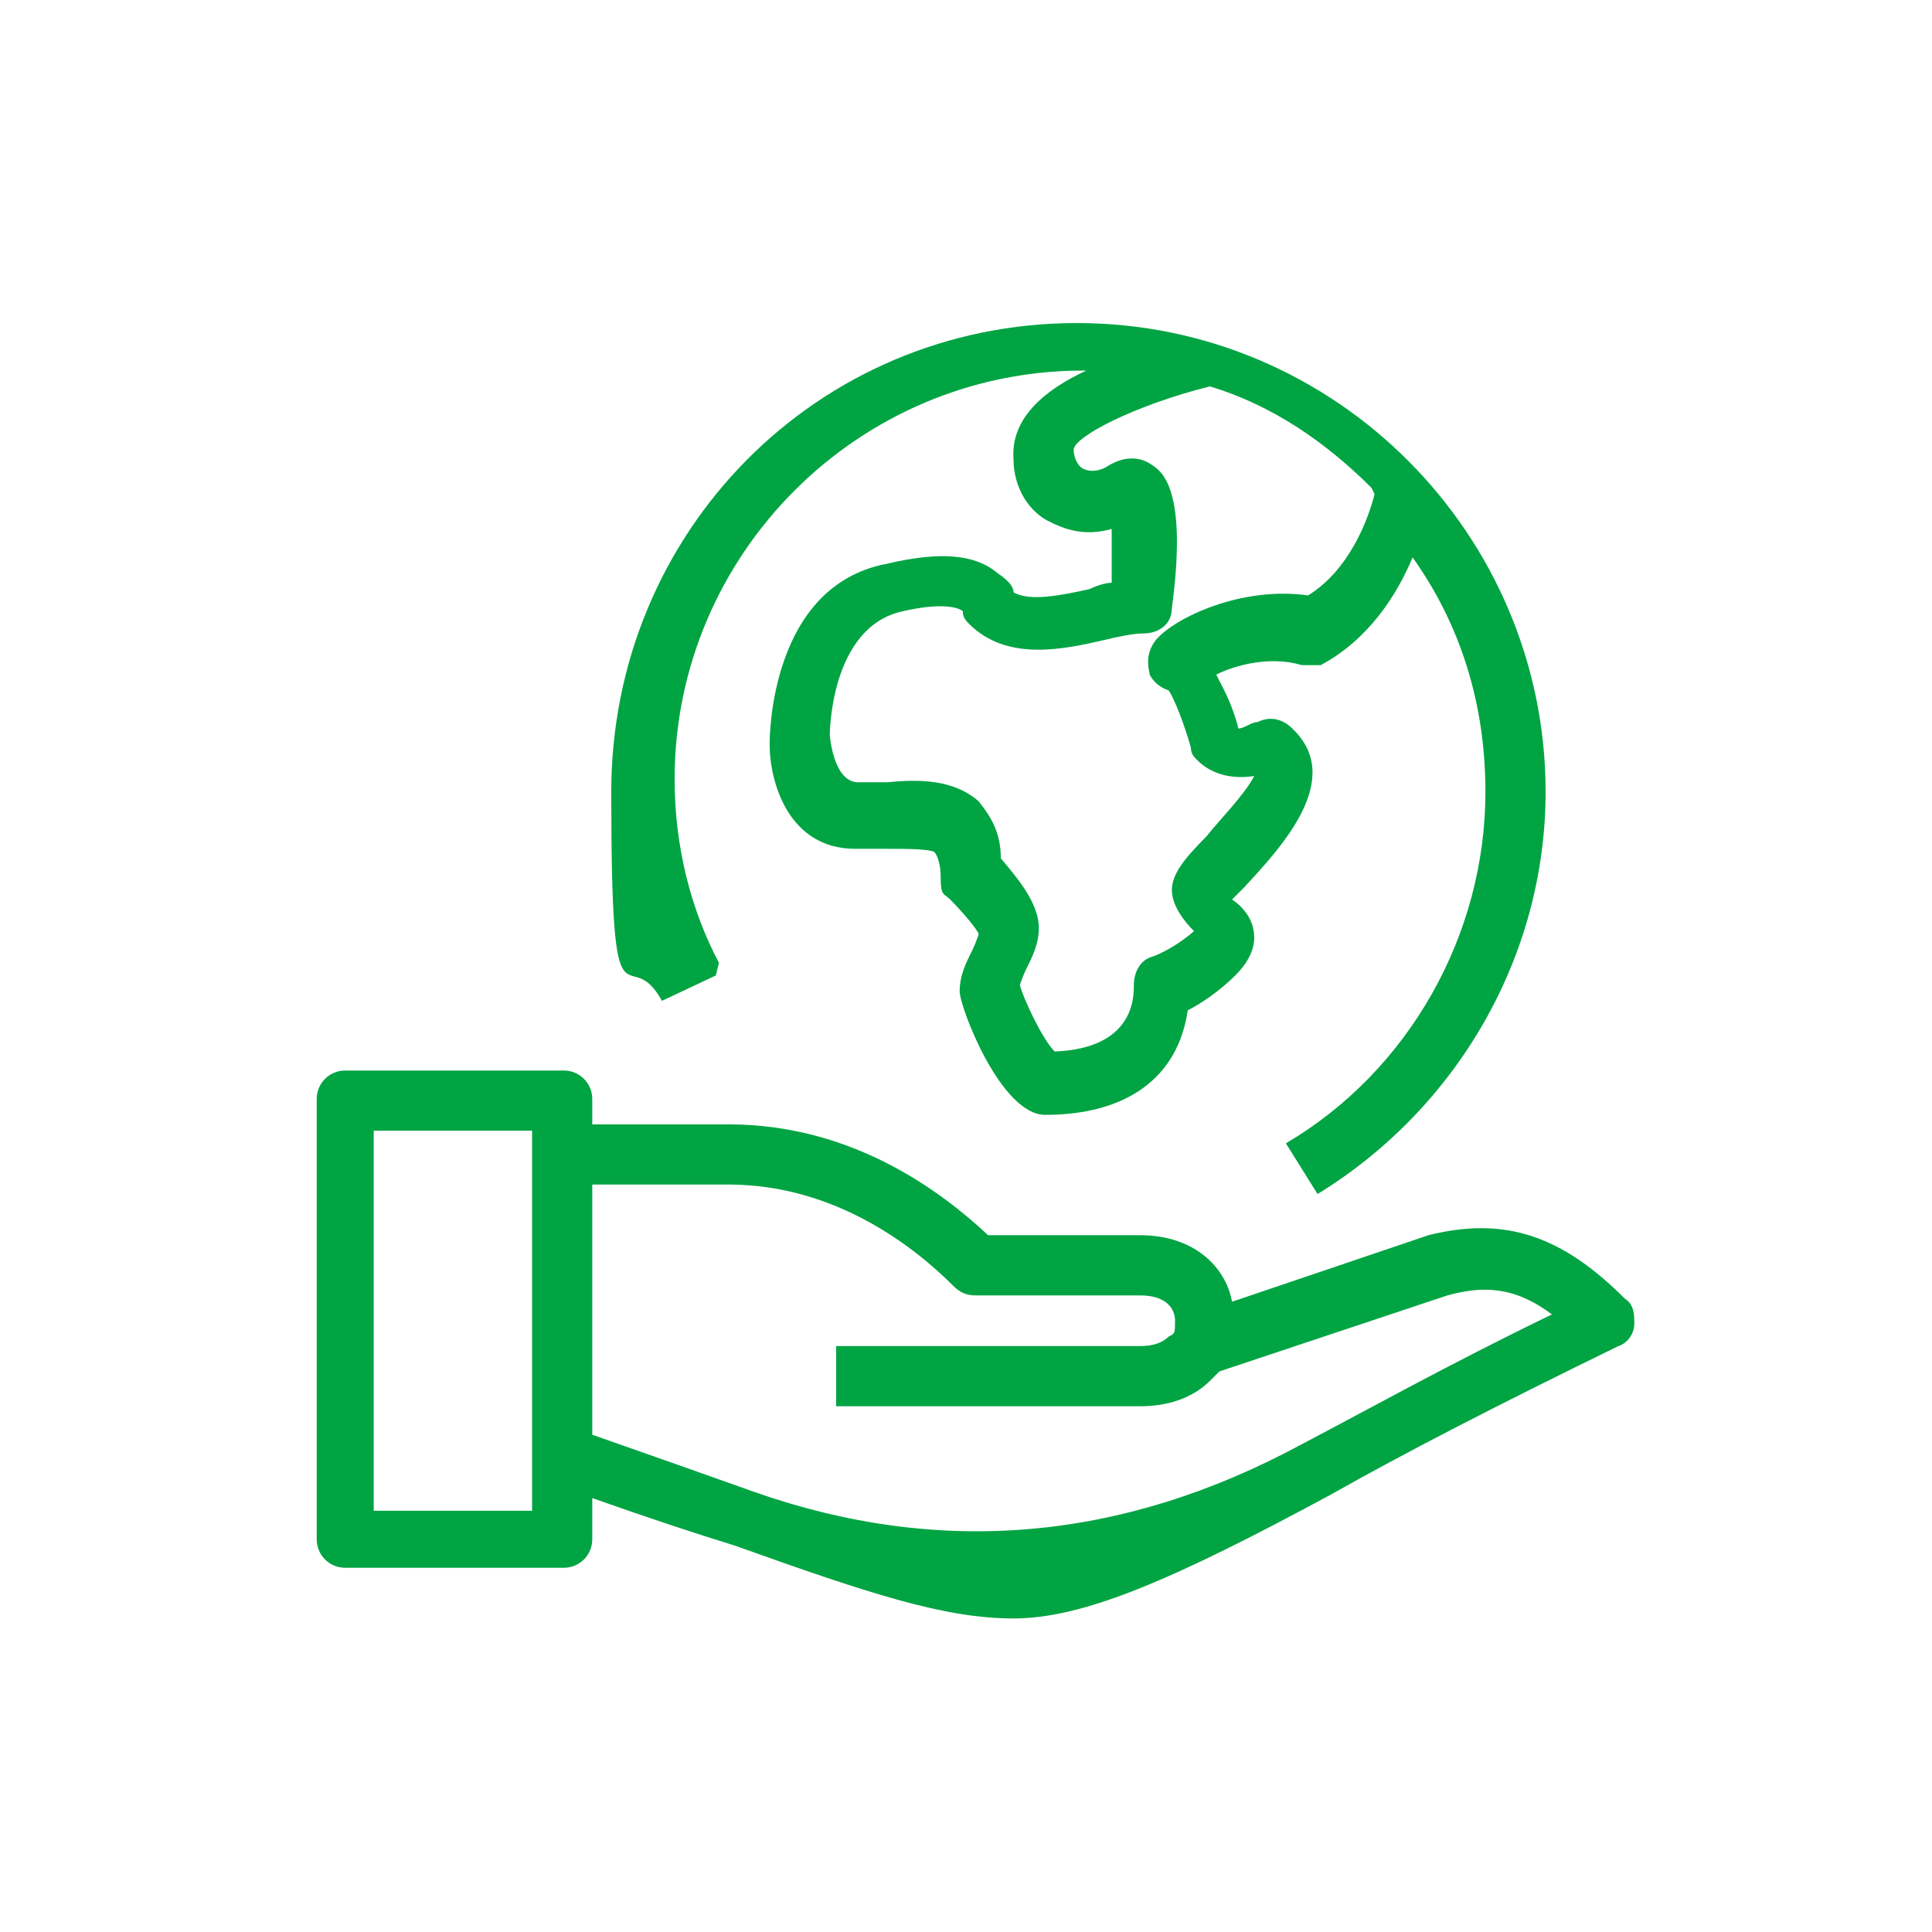
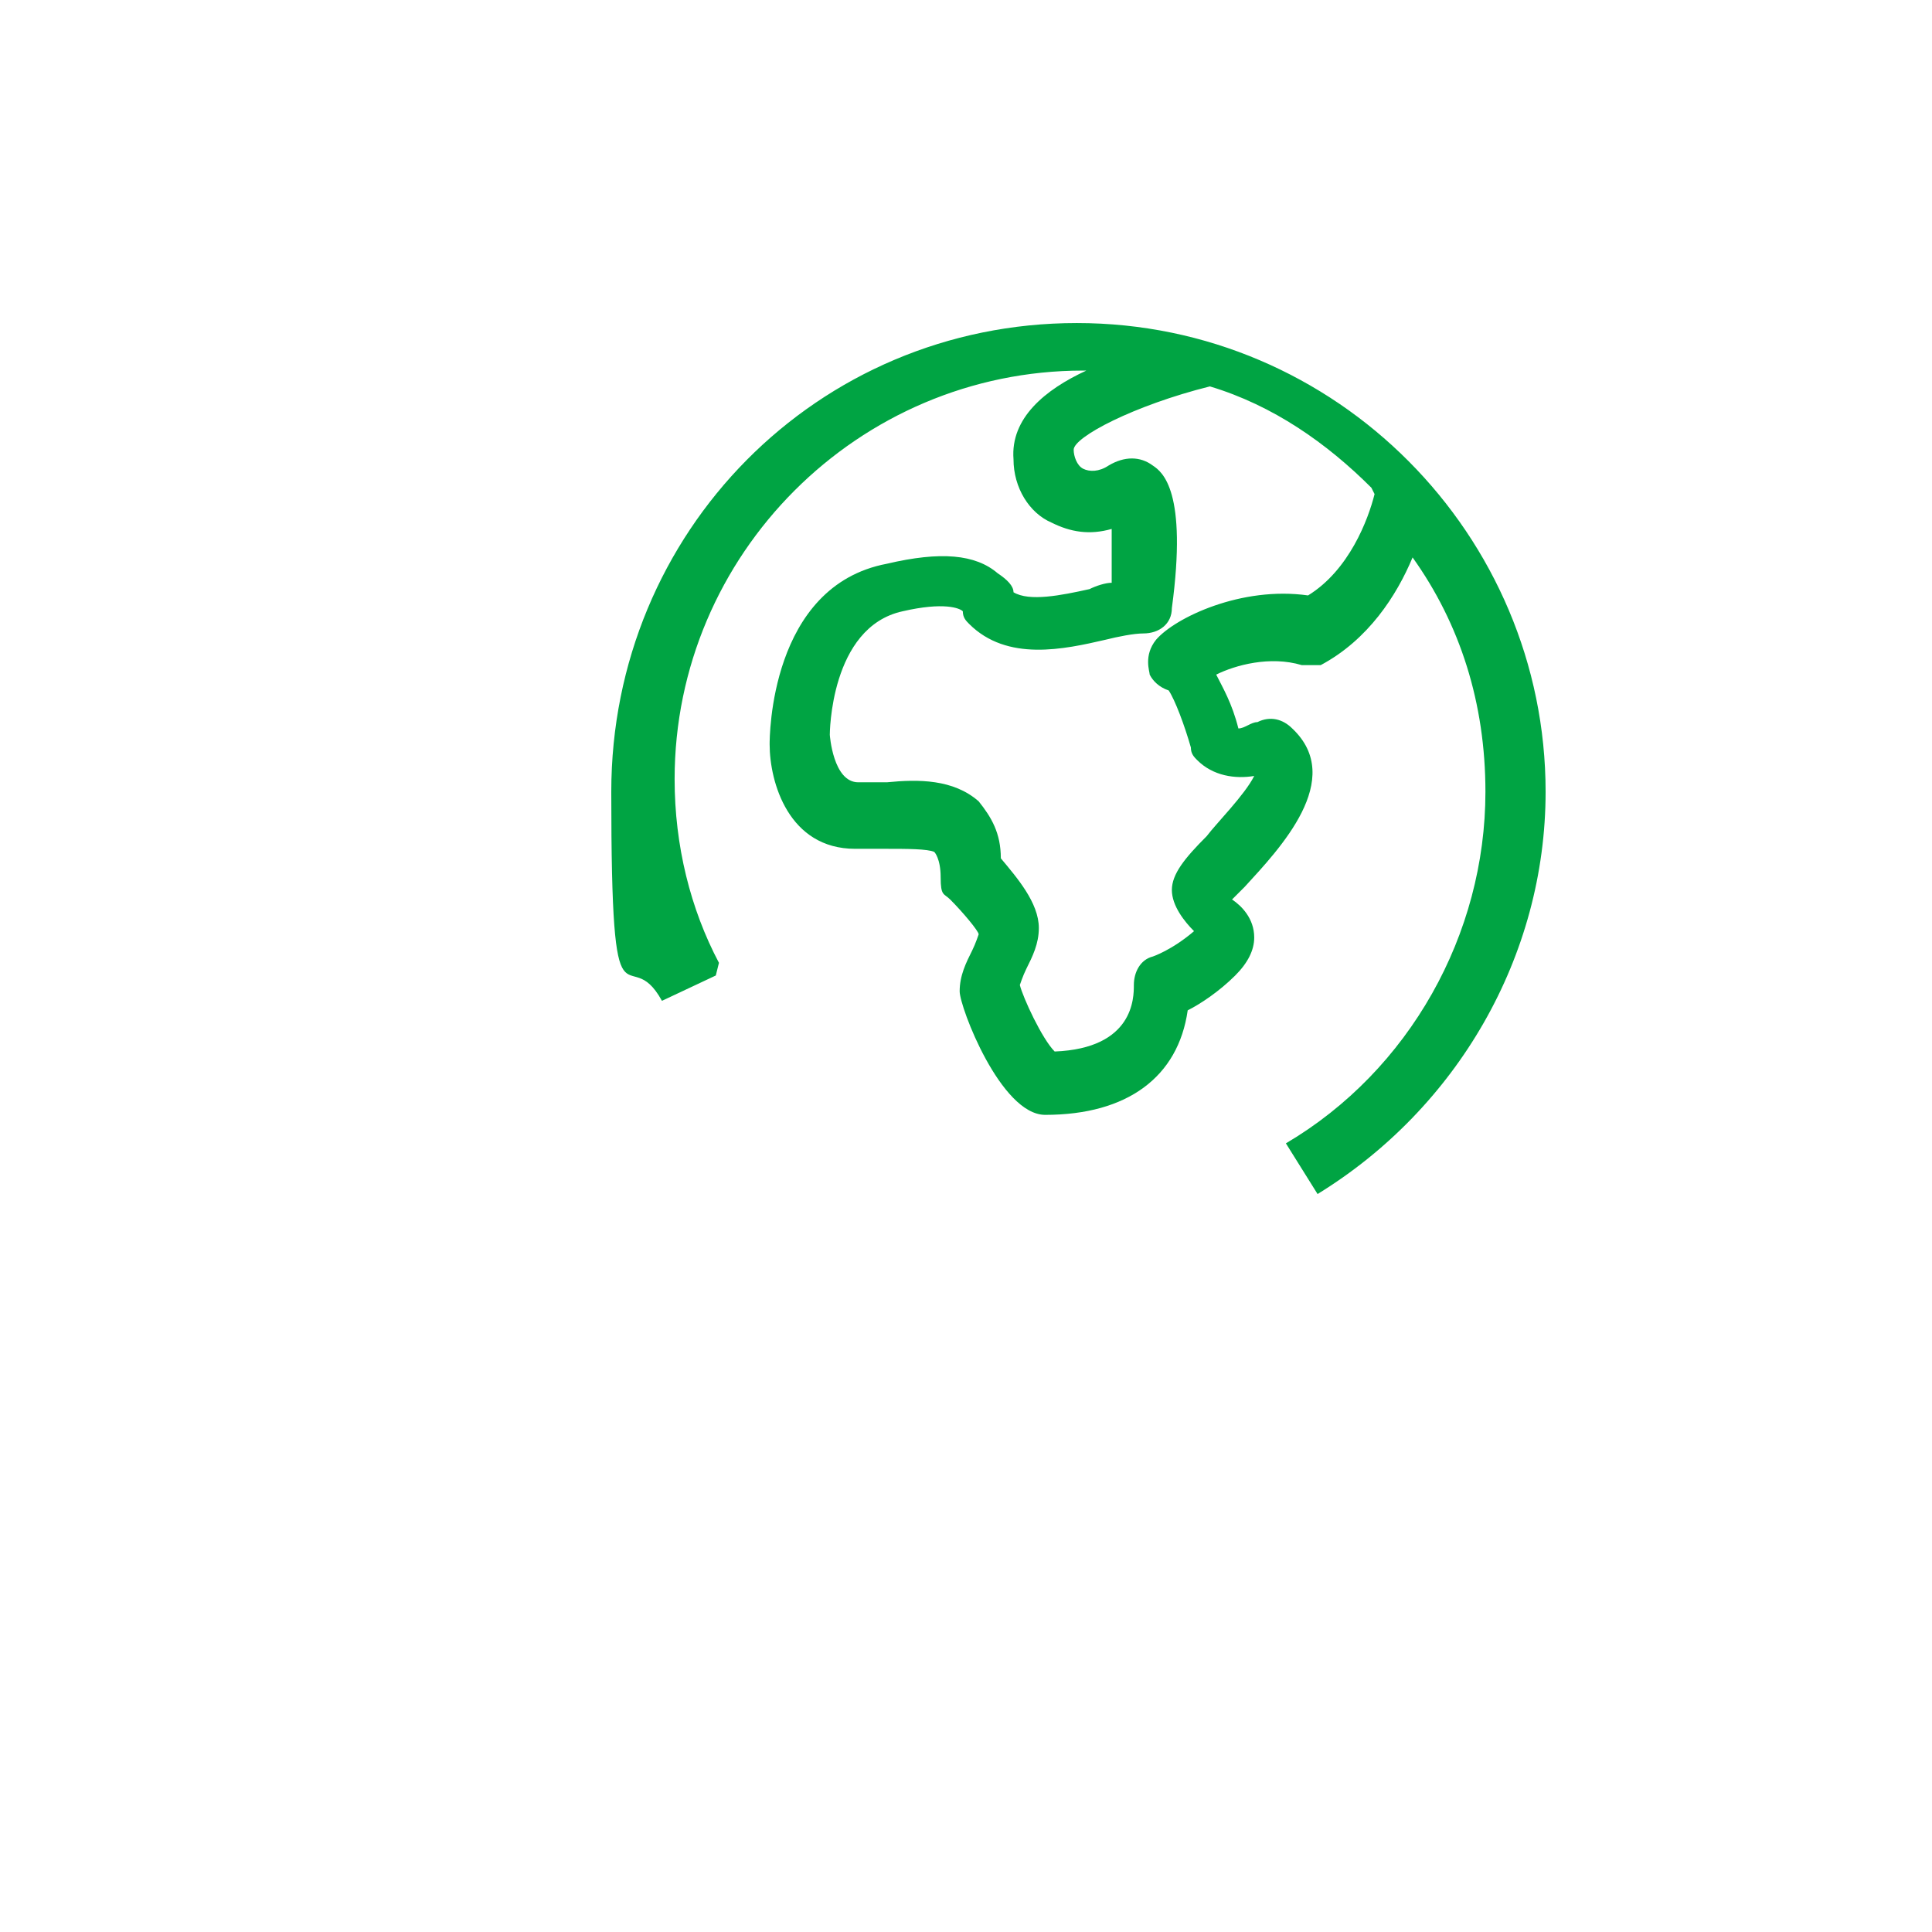
<svg xmlns="http://www.w3.org/2000/svg" id="Capa_1" version="1.1" viewBox="0 0 61 61">
  <defs>
    <style> .st0 { fill: #00a443; } </style>
  </defs>
  <path class="st0" d="M22.7,30.4c-.9-1.7-1.4-3.7-1.4-5.8,0-7.1,5.8-12.9,12.9-12.9s0,0,.1,0c-1.3.6-2.4,1.5-2.3,2.8,0,.9.5,1.7,1.2,2,.6.3,1.2.4,1.9.2,0,.4,0,1.1,0,1.7-.2,0-.5.1-.7.2-.9.2-1.9.4-2.4.1,0-.2-.2-.4-.5-.6-.7-.6-1.8-.7-3.5-.3-3.7.7-3.7,5.5-3.7,5.7,0,1.2.6,3.3,2.7,3.3s.7,0,1,0c.6,0,1.3,0,1.5.1,0,0,.2.2.2.8s.1.5.3.7c.4.4.9,1,.9,1.1,0,0-.1.3-.2.5-.2.4-.4.8-.4,1.3s1.3,3.9,2.7,3.9c2.6,0,4.2-1.2,4.5-3.3.4-.2,1-.6,1.5-1.1.4-.4.6-.8.6-1.2,0-.6-.4-1-.7-1.2.1-.1.3-.3.4-.4,1.1-1.2,3.2-3.4,1.5-5-.3-.3-.7-.4-1.1-.2-.2,0-.4.2-.6.2-.2-.8-.5-1.3-.7-1.7.6-.3,1.7-.6,2.7-.3.2,0,.4,0,.6,0,1.5-.8,2.4-2.2,2.9-3.4,1.5,2.1,2.3,4.6,2.3,7.4,0,4.5-2.4,8.8-6.3,11.1l1,1.6c4.4-2.7,7.2-7.5,7.2-12.7,0-8.1-6.6-14.8-14.8-14.8s-14.7,6.6-14.7,14.8.5,4.6,1.6,6.6l1.7-.8ZM43.4,15.6c-.2.8-.8,2.4-2.1,3.2-2.1-.3-4.2.7-4.8,1.4-.4.5-.2,1-.2,1.1.1.2.3.4.6.5.2.3.5,1.1.7,1.8,0,.2.1.3.2.4.5.5,1.2.6,1.8.5-.3.6-1.2,1.5-1.5,1.9-.7.7-1.1,1.2-1.1,1.7s.4,1,.7,1.3c-.7.6-1.3.8-1.3.8-.4.1-.6.5-.6.9s0,2-2.5,2.1c-.4-.4-1-1.7-1.1-2.1,0,0,.1-.3.2-.5.2-.4.4-.8.4-1.3,0-.8-.7-1.6-1.2-2.2,0-.8-.3-1.3-.7-1.8-.8-.7-1.9-.7-2.9-.6-.3,0-.6,0-.9,0-.8,0-.9-1.5-.9-1.5,0,0,0-3.4,2.3-3.9,1.3-.3,1.8-.1,1.9,0,0,.2.1.3.2.4,1.2,1.2,3,.8,4.3.5.4-.1.9-.2,1.2-.2.5,0,.9-.3.9-.8.5-3.7-.3-4.3-.6-4.5-.4-.3-.9-.3-1.4,0-.3.2-.6.2-.8.1-.2-.1-.3-.4-.3-.6,0-.4,1.9-1.4,4.3-2,2,.6,3.7,1.8,5.1,3.2Z" />
-   <path class="st0" d="M51.3,41c-2-2-3.8-2.6-6.2-2l-6.2,2.1c-.2-1.1-1.2-2.1-2.9-2.1h-4.8c-1.5-1.4-4.3-3.5-8.2-3.5h-4.3v-.8c0-.5-.4-.9-.9-.9h-6.9c-.5,0-.9.4-.9.9v13.9c0,.5.4.9.9.9h6.9c.5,0,.9-.4.9-.9v-1.3c1.7.6,3.2,1.1,4.5,1.5,4.2,1.5,6.6,2.3,8.8,2.3s5-1.2,10-3.9c2.3-1.3,5.2-2.8,9.1-4.7.3-.1.5-.4.5-.7s0-.6-.3-.8ZM16.8,47.7h-5v-12h5v12ZM41.1,45.6q-8.5,4.6-17.3,1.5c-1.4-.5-3.1-1.1-5.1-1.8v-7.9h4.3c3.4,0,5.9,2,7.1,3.2.2.2.4.3.7.3h5.2c.8,0,1.1.4,1.1.8s0,.4-.2.5c-.2.2-.5.3-.9.3h-9.6v1.9h9.6c1.1,0,1.8-.4,2.2-.8,0,0,.2-.2.3-.3l7.2-2.4c1.1-.3,2.1-.3,3.3.6-3.3,1.6-5.8,3-7.9,4.1Z" />
</svg>